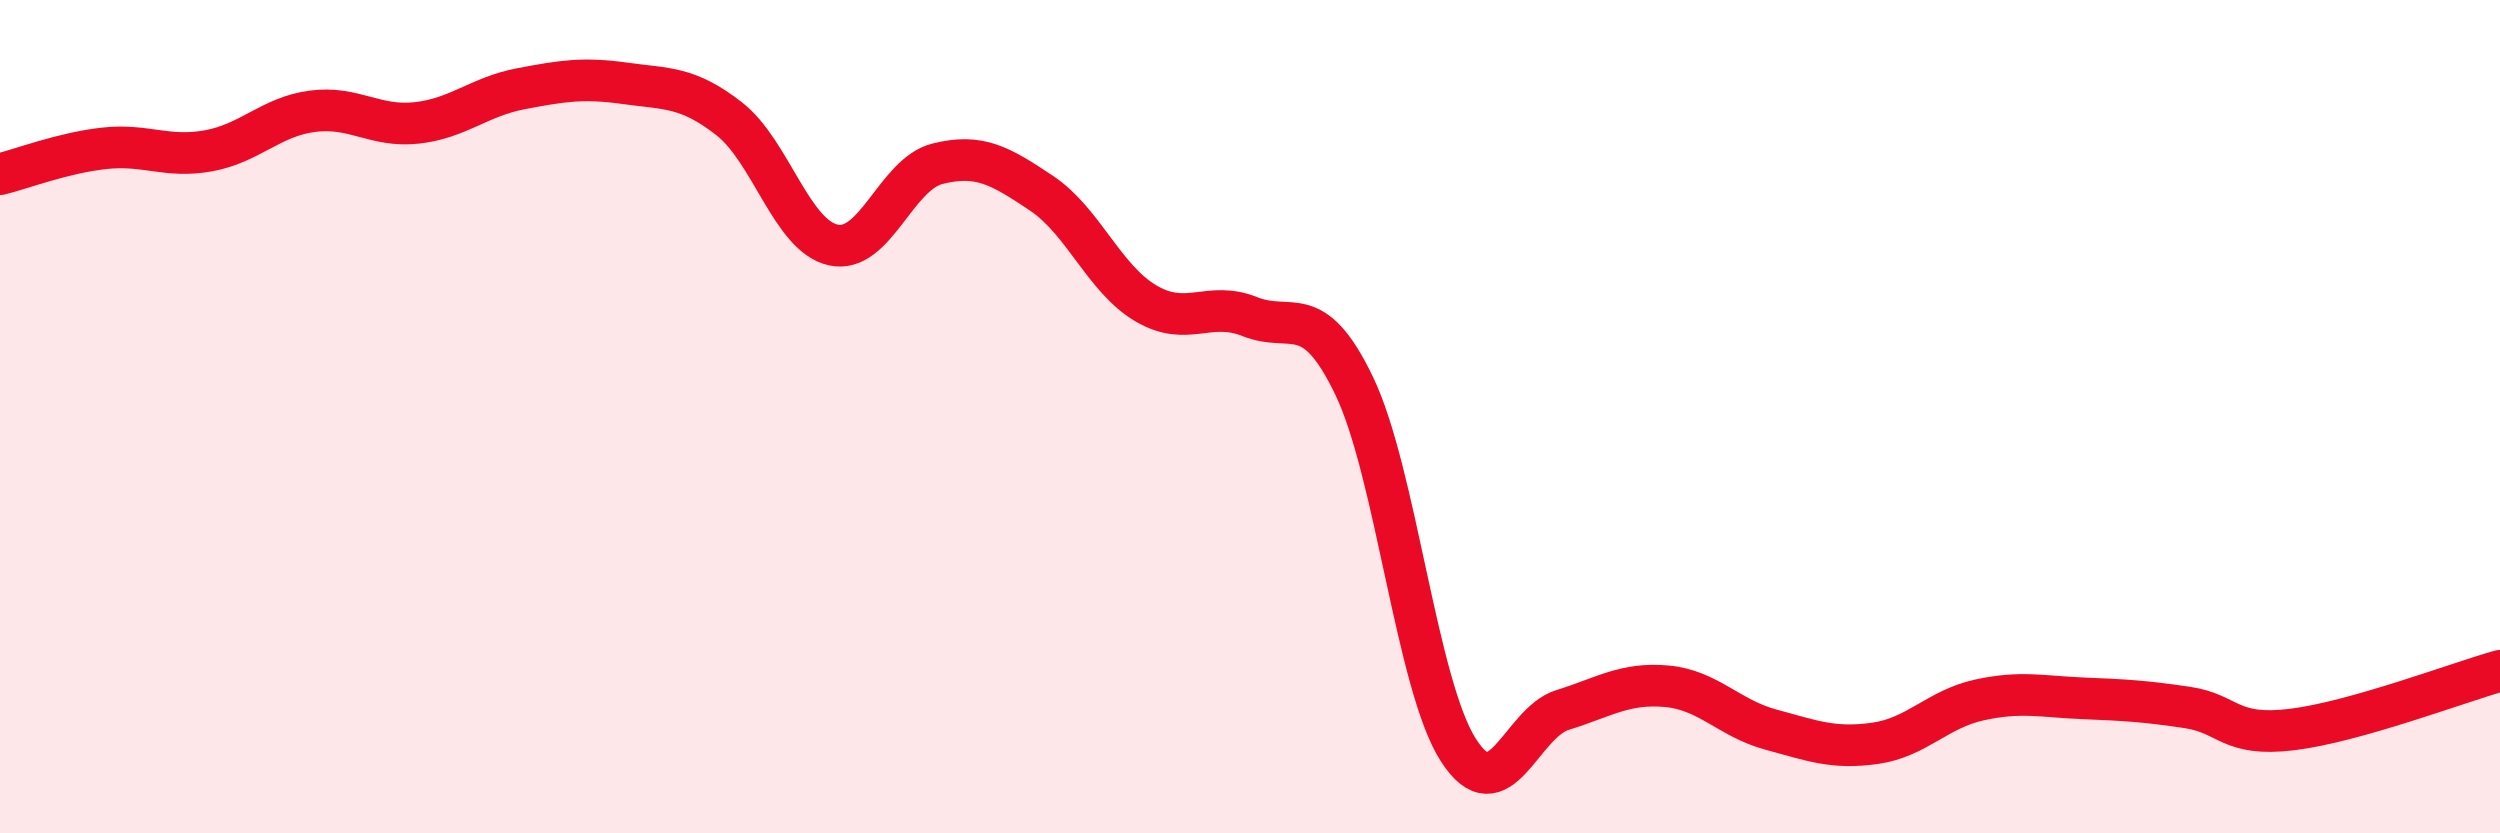
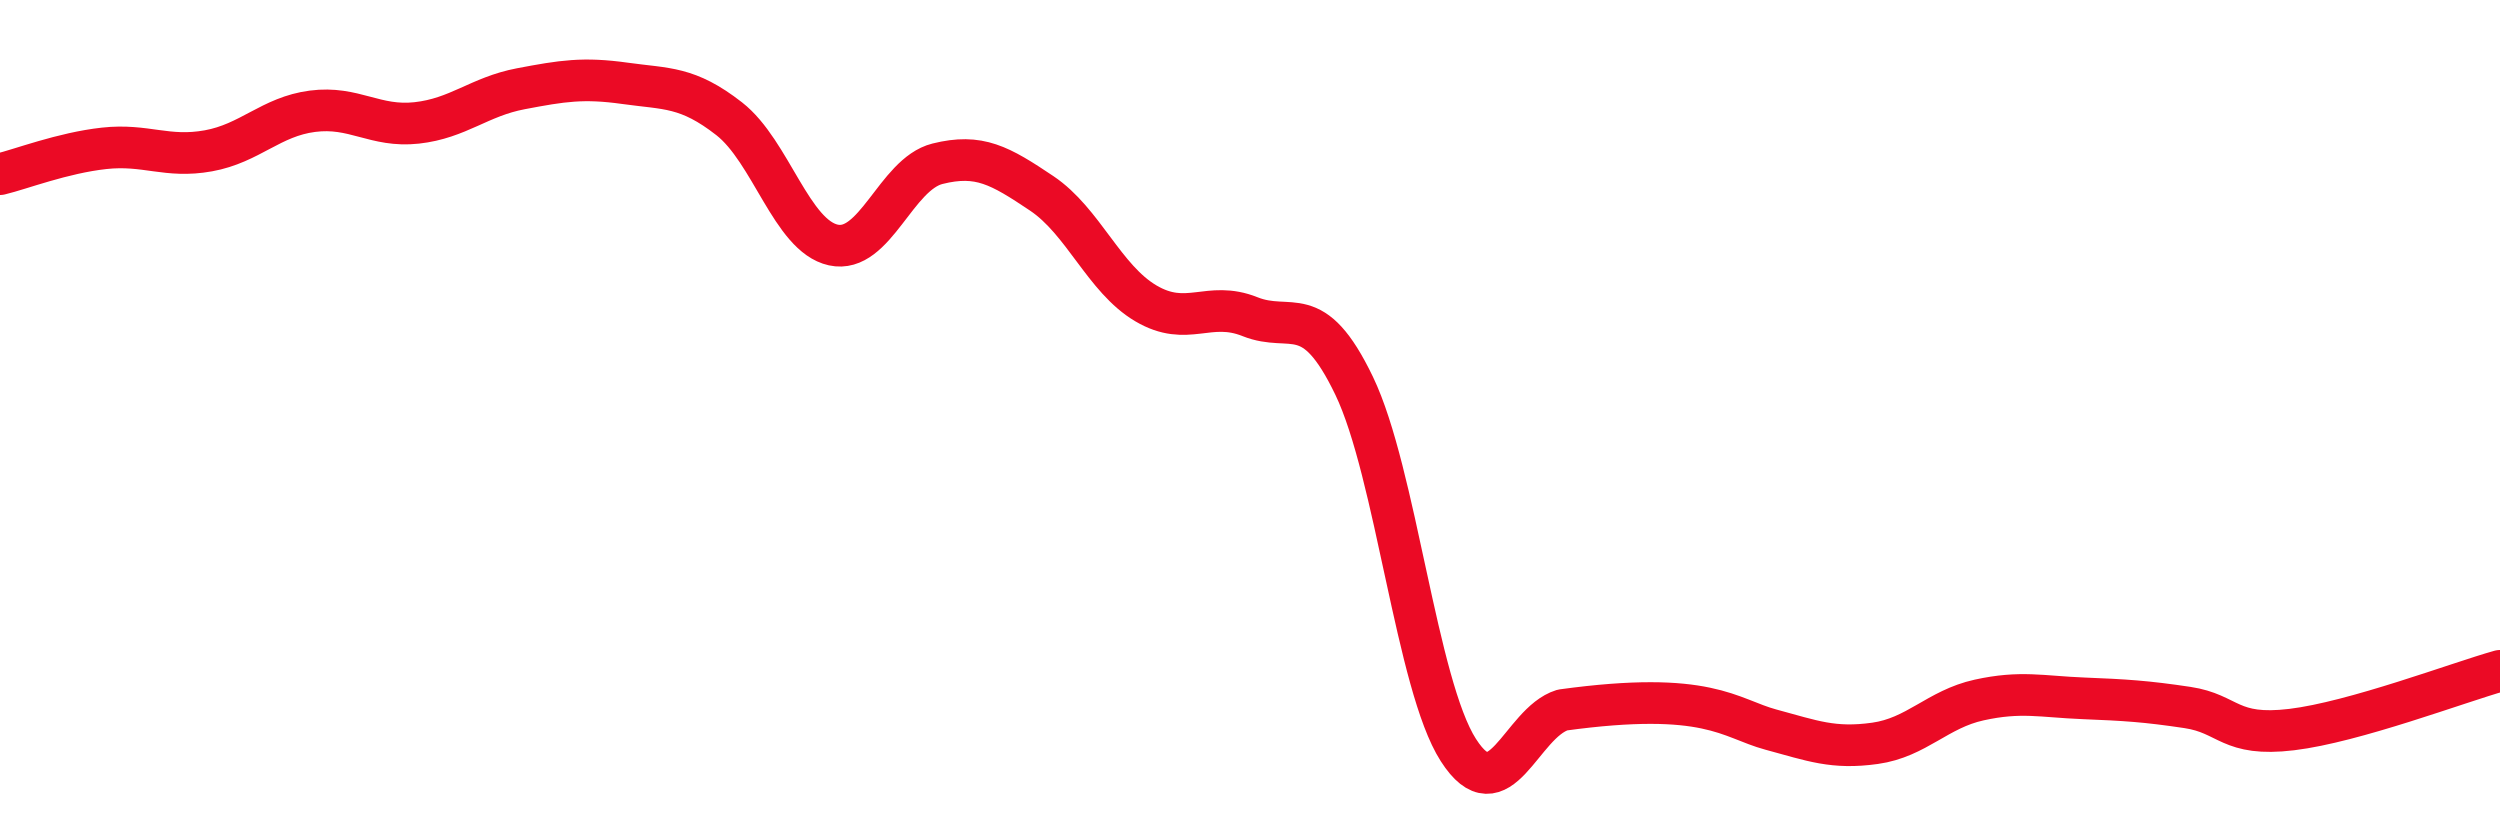
<svg xmlns="http://www.w3.org/2000/svg" width="60" height="20" viewBox="0 0 60 20">
-   <path d="M 0,4.18 C 0.5,4.06 1.5,3.67 2.5,3.56 C 3.5,3.45 4,3.8 5,3.62 C 6,3.44 6.5,2.8 7.5,2.67 C 8.5,2.54 9,3.06 10,2.95 C 11,2.84 11.5,2.32 12.5,2.13 C 13.5,1.94 14,1.86 15,2 C 16,2.14 16.5,2.07 17.5,2.85 C 18.5,3.63 19,5.66 20,5.88 C 21,6.1 21.5,4.18 22.5,3.93 C 23.5,3.68 24,3.97 25,4.64 C 26,5.31 26.5,6.69 27.5,7.28 C 28.5,7.87 29,7.2 30,7.6 C 31,8 31.5,7.18 32.5,9.26 C 33.5,11.34 34,16.44 35,18 C 36,19.56 36.5,17.35 37.5,17.04 C 38.5,16.73 39,16.38 40,16.47 C 41,16.56 41.5,17.24 42.5,17.51 C 43.5,17.78 44,17.98 45,17.84 C 46,17.7 46.5,17.02 47.5,16.8 C 48.5,16.58 49,16.72 50,16.76 C 51,16.8 51.5,16.83 52.5,16.98 C 53.5,17.13 53.5,17.69 55,17.51 C 56.5,17.33 59,16.38 60,16.1L60 20L0 20Z" fill="#EB0A25" opacity="0.1" stroke-linecap="round" stroke-linejoin="round" />
-   <path d="M 0,4.18 C 0.5,4.06 1.5,3.67 2.5,3.56 C 3.5,3.45 4,3.8 5,3.62 C 6,3.44 6.5,2.8 7.5,2.67 C 8.5,2.54 9,3.06 10,2.95 C 11,2.84 11.5,2.32 12.5,2.13 C 13.5,1.94 14,1.86 15,2 C 16,2.14 16.5,2.07 17.5,2.85 C 18.5,3.63 19,5.66 20,5.88 C 21,6.1 21.5,4.18 22.5,3.93 C 23.5,3.68 24,3.97 25,4.64 C 26,5.31 26.5,6.69 27.5,7.28 C 28.5,7.87 29,7.2 30,7.6 C 31,8 31.5,7.18 32.5,9.26 C 33.5,11.34 34,16.44 35,18 C 36,19.56 36.5,17.35 37.5,17.04 C 38.5,16.73 39,16.38 40,16.47 C 41,16.56 41.5,17.24 42.5,17.51 C 43.5,17.78 44,17.98 45,17.84 C 46,17.7 46.5,17.02 47.5,16.8 C 48.5,16.58 49,16.72 50,16.76 C 51,16.8 51.5,16.83 52.5,16.98 C 53.5,17.13 53.5,17.69 55,17.51 C 56.5,17.33 59,16.38 60,16.1" stroke="#EB0A25" stroke-width="1" fill="none" stroke-linecap="round" stroke-linejoin="round" />
+   <path d="M 0,4.18 C 0.5,4.06 1.5,3.67 2.5,3.56 C 3.5,3.45 4,3.8 5,3.62 C 6,3.44 6.5,2.8 7.5,2.67 C 8.5,2.54 9,3.06 10,2.95 C 11,2.84 11.5,2.32 12.5,2.13 C 13.5,1.94 14,1.86 15,2 C 16,2.14 16.5,2.07 17.5,2.85 C 18.5,3.63 19,5.66 20,5.88 C 21,6.1 21.5,4.18 22.5,3.93 C 23.5,3.68 24,3.97 25,4.64 C 26,5.31 26.5,6.69 27.5,7.28 C 28.5,7.87 29,7.2 30,7.6 C 31,8 31.5,7.18 32.5,9.26 C 33.5,11.34 34,16.44 35,18 C 36,19.56 36.5,17.35 37.5,17.04 C 41,16.56 41.5,17.24 42.5,17.51 C 43.5,17.78 44,17.98 45,17.84 C 46,17.7 46.5,17.02 47.5,16.8 C 48.5,16.58 49,16.72 50,16.76 C 51,16.8 51.5,16.83 52.5,16.98 C 53.5,17.13 53.5,17.69 55,17.51 C 56.5,17.33 59,16.38 60,16.1" stroke="#EB0A25" stroke-width="1" fill="none" stroke-linecap="round" stroke-linejoin="round" />
</svg>